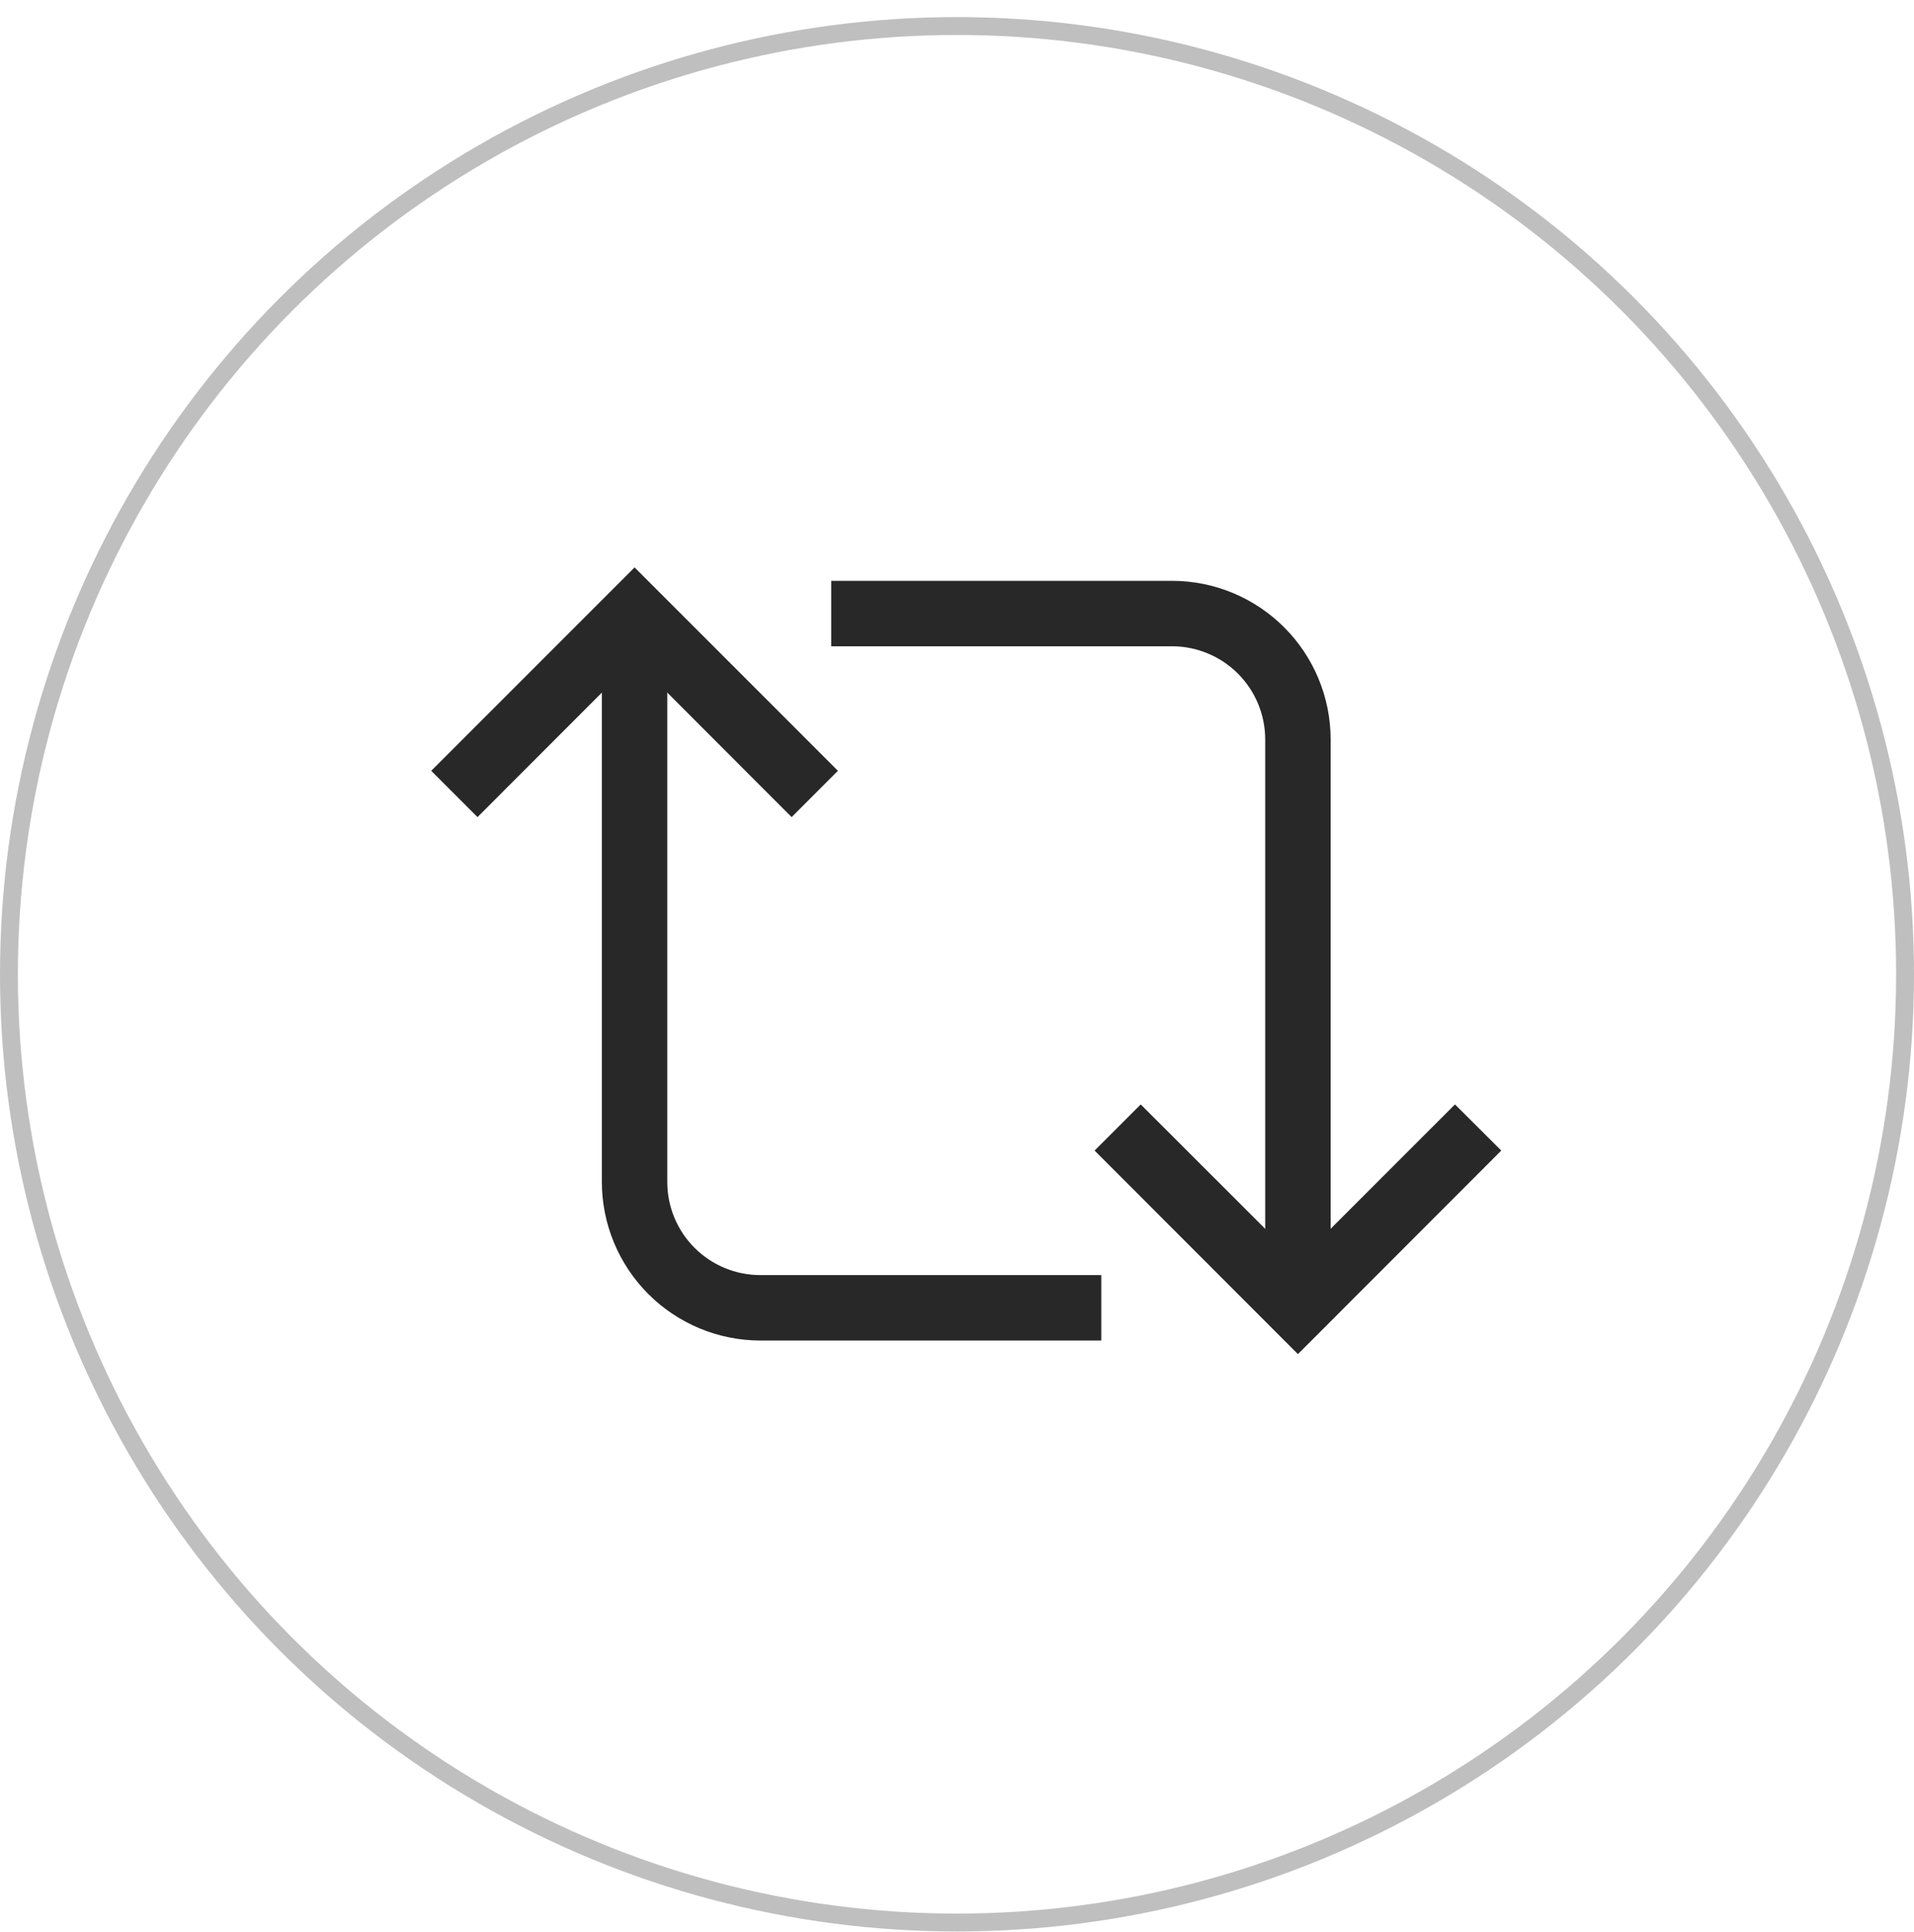
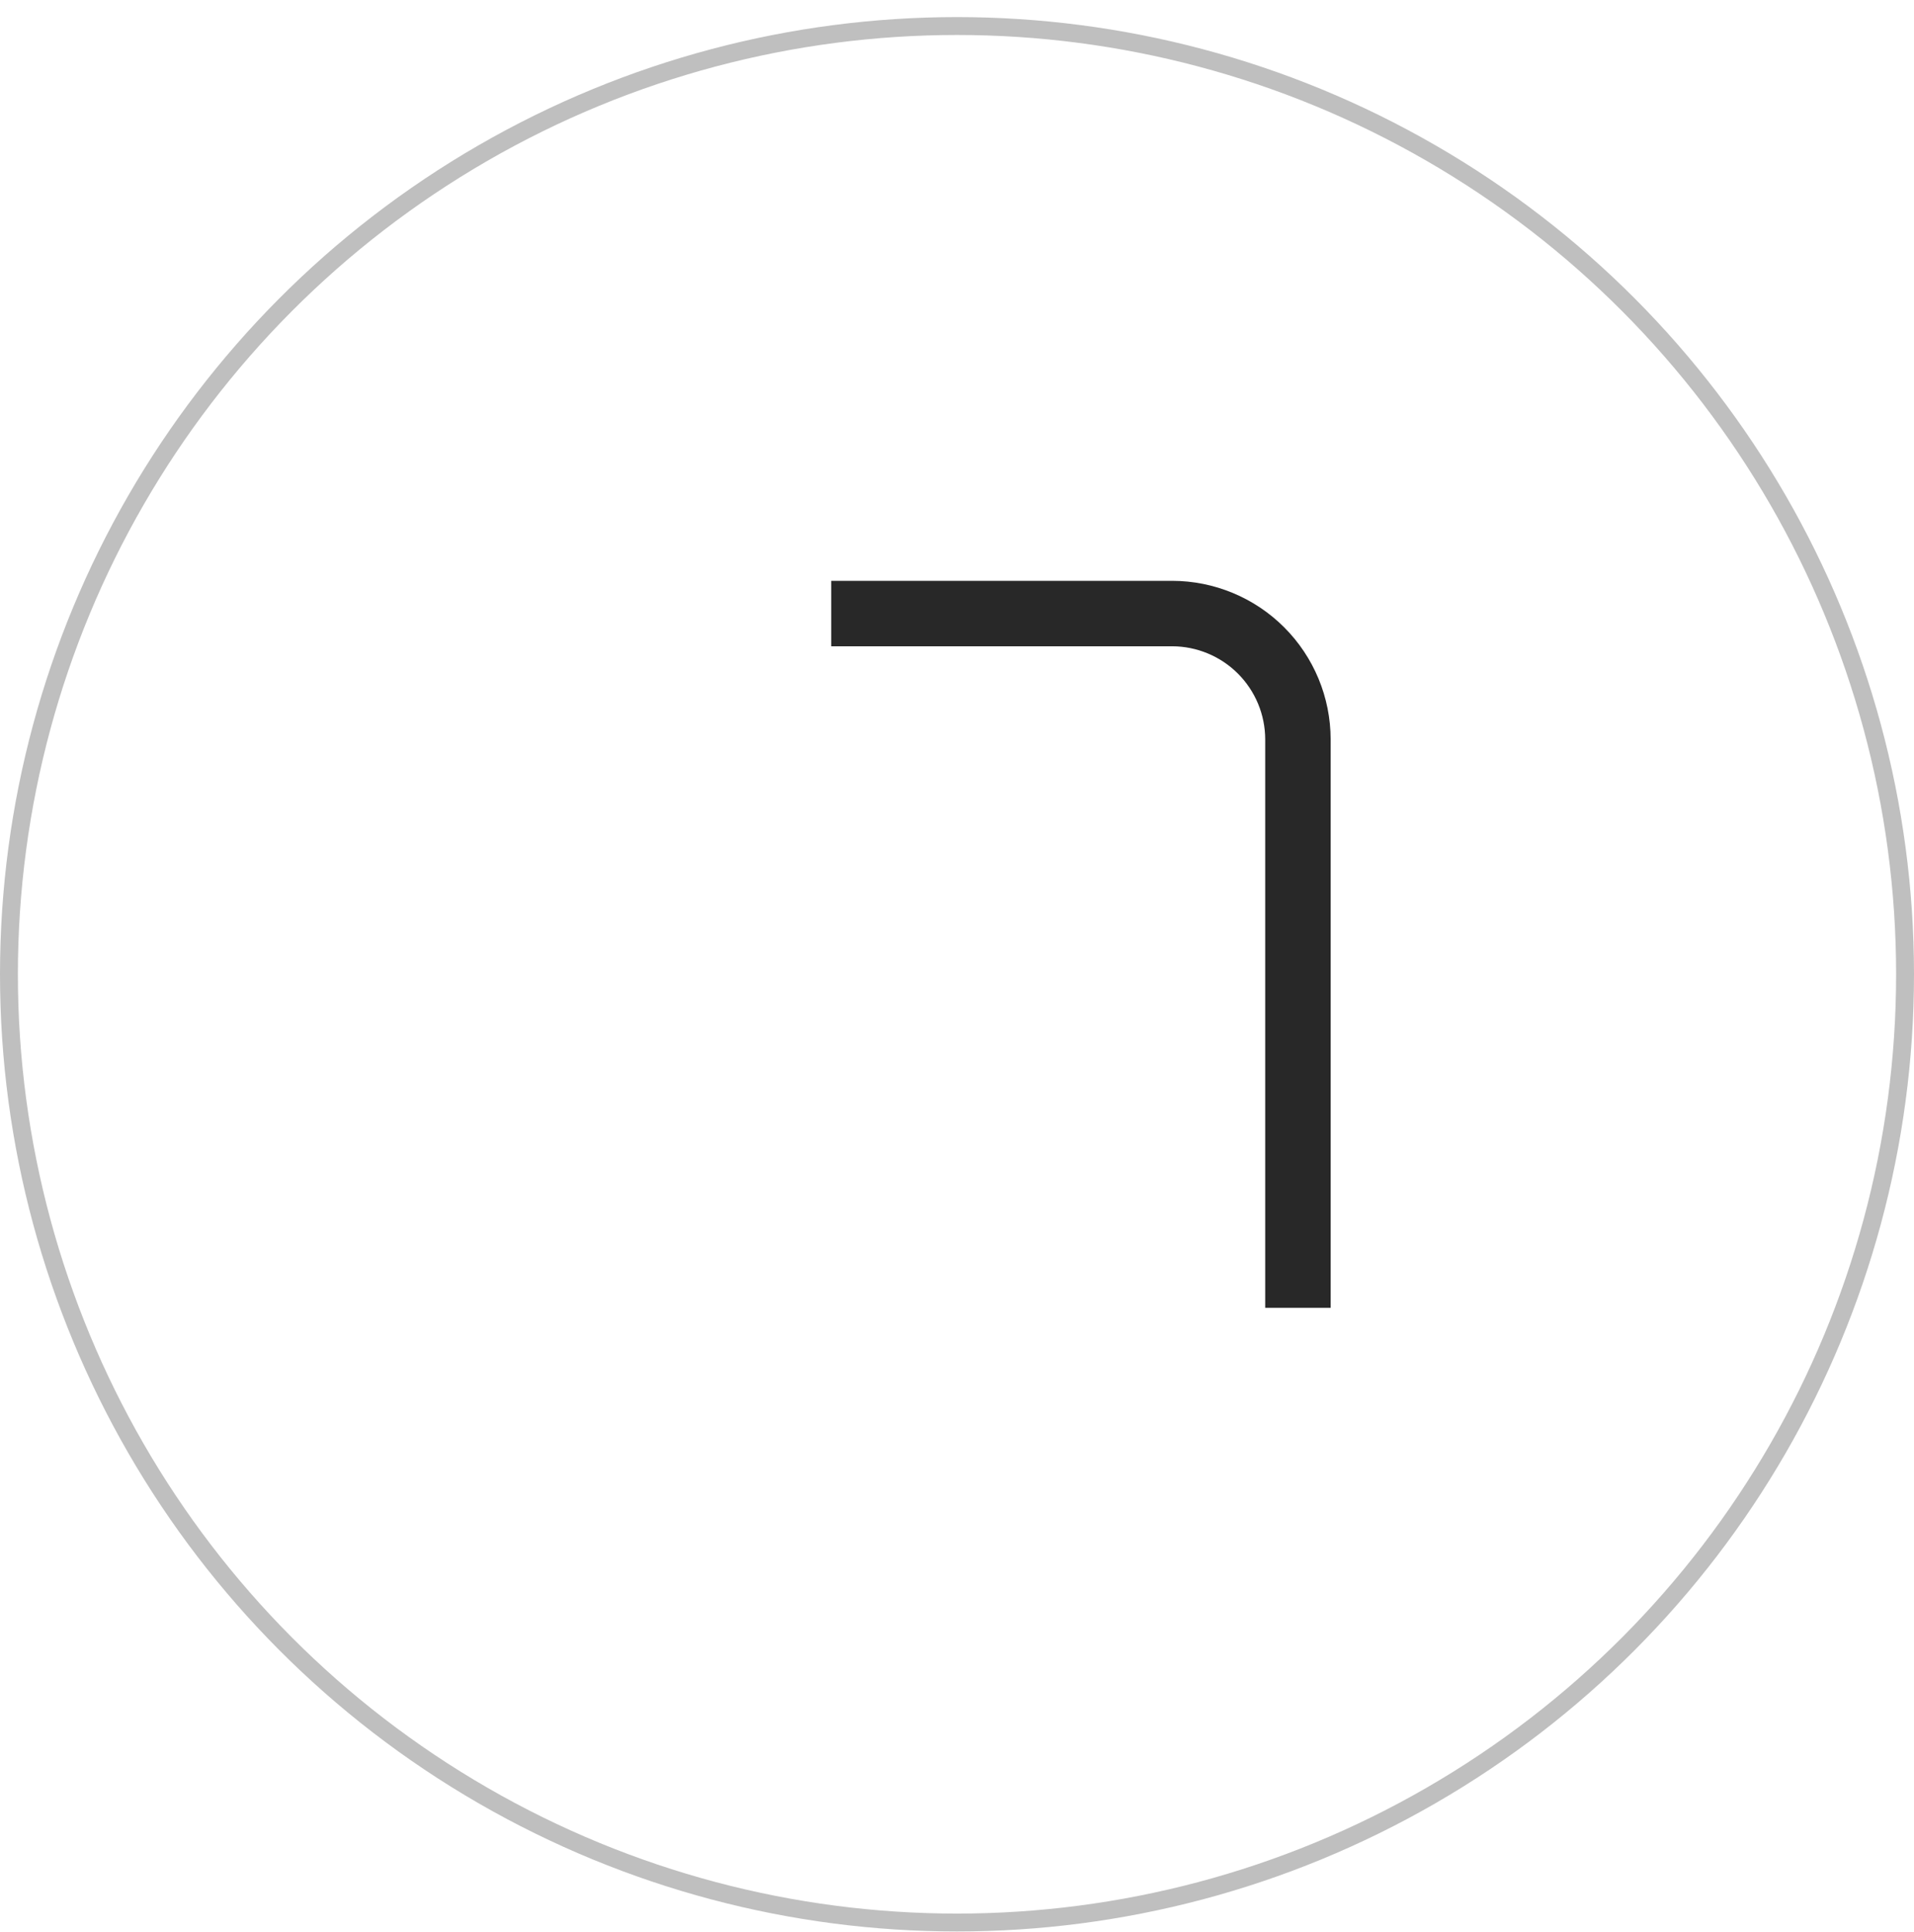
<svg xmlns="http://www.w3.org/2000/svg" width="107" height="108" viewBox="0 0 107 108" fill="none">
  <circle cx="53.5" cy="54.455" r="53" stroke="#BFBFBF" />
  <path d="M74.388 73.097H70.73V41.326C70.728 39.947 70.179 38.624 69.204 37.649C68.228 36.674 66.906 36.125 65.527 36.122H46.468V32.464H65.527C67.876 32.467 70.129 33.401 71.79 35.062C73.452 36.724 74.386 38.977 74.388 41.326V73.097Z" fill="#282828" />
-   <path d="M72.559 75.685L61.192 64.308L63.771 61.729L72.559 70.509L81.339 61.729L83.927 64.308L72.559 75.685Z" fill="#282828" />
-   <path d="M61.567 74.926H42.508C40.158 74.924 37.906 73.989 36.244 72.328C34.583 70.666 33.648 68.414 33.646 66.064V34.293H37.304V66.064C37.304 67.444 37.852 68.768 38.828 69.744C39.804 70.72 41.128 71.268 42.508 71.268H61.567V74.926Z" fill="#282828" />
-   <path d="M26.695 45.67L24.107 43.082L35.475 31.714L46.843 43.082L44.255 45.67L35.475 36.881L26.695 45.67Z" fill="#282828" />
</svg>